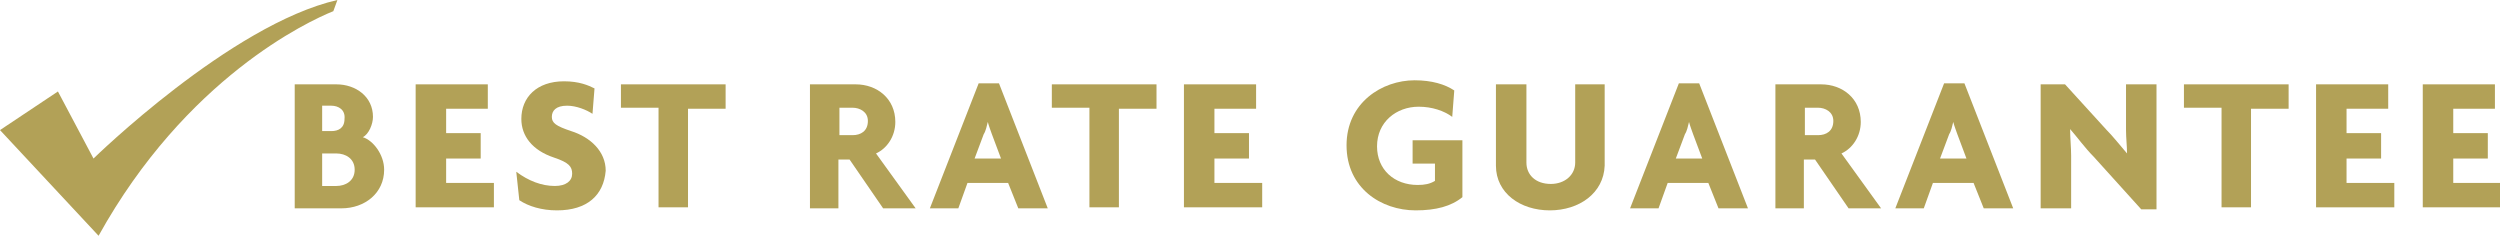
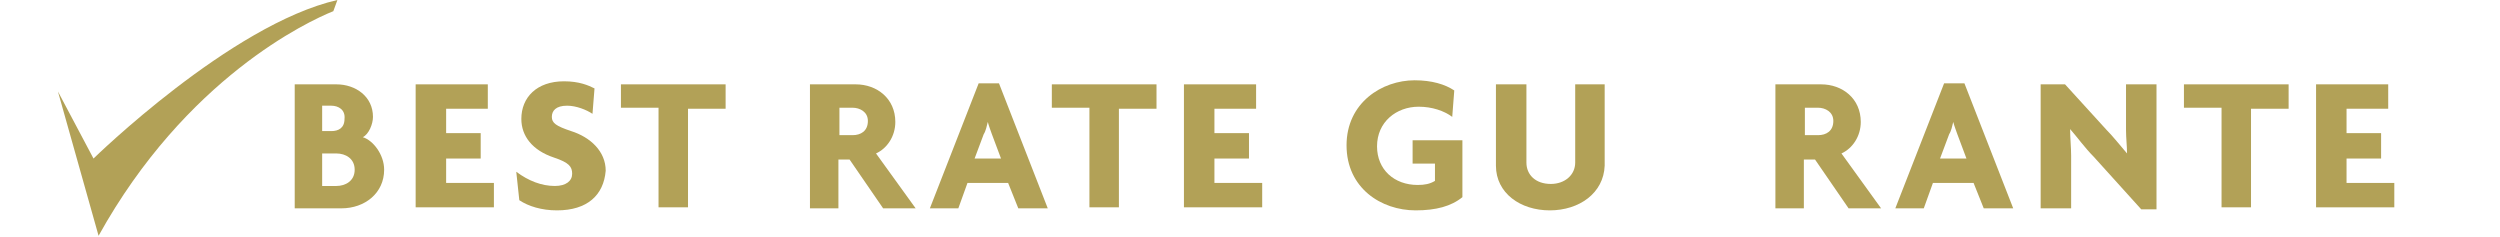
<svg xmlns="http://www.w3.org/2000/svg" version="1.1" id="Layer_1" x="0px" y="0px" viewBox="0 0 246 23.3" style="enable-background:new 0 0 246 23.3;" xml:space="preserve">
  <style type="text/css">
	.st0{fill:#B2A157;}
</style>
  <g>
-     <path class="st0" d="M32.8,1.1c-2.5,1-14.5,6.6-23.1,22.1L0,12.8L5.7,9l3.5,6.6c0,0,13.5-13.2,24-15.6L32.8,1.1z" />
+     <path class="st0" d="M32.8,1.1c-2.5,1-14.5,6.6-23.1,22.1L5.7,9l3.5,6.6c0,0,13.5-13.2,24-15.6L32.8,1.1z" />
    <g>
      <path class="st0" d="M139.3,20.7c-3.4,0-6.8-2.2-6.8-6.4c0-4.2,3.5-6.4,6.7-6.4c1.7,0,3,0.4,3.9,1l-0.2,2.6c-0.8-0.6-2-1-3.3-1    c-2.2,0-4.1,1.5-4.1,3.9c0,2.3,1.7,3.8,4,3.8c0.7,0,1.2-0.1,1.7-0.4v-1.7h-2.2v-2.3h4.9v5.6C142.8,20.3,141.3,20.7,139.3,20.7z" />
      <path class="st0" d="M152.5,20.7c-2.9,0-5.3-1.7-5.3-4.4v-8h3V16c0,1.2,0.9,2.1,2.4,2.1c1.4,0,2.4-0.9,2.4-2.1V8.3h2.9v8    C157.8,19,155.4,20.7,152.5,20.7z" />
-       <path class="st0" d="M169.1,20.5l-1-2.5h-4l-0.9,2.5h-2.8l4.8-12.3h2l4.8,12.3H169.1z M166.6,13.2c-0.1-0.3-0.3-0.8-0.4-1.2h0    c-0.1,0.4-0.2,0.9-0.4,1.2l-0.9,2.4h2.6L166.6,13.2z" />
      <path class="st0" d="M181.9,20.5l-3.3-4.8h-1.1v4.8h-2.8V8.3h4.5c2.1,0,3.9,1.4,3.9,3.7c0,1.4-0.8,2.6-1.9,3.1l3.9,5.4H181.9z     M178.9,10.6h-1.3v2.7h1.3c0.8,0,1.5-0.4,1.5-1.4C180.4,11,179.6,10.6,178.9,10.6z" />
      <path class="st0" d="M195.2,20.5l-1-2.5h-4l-0.9,2.5h-2.8l4.8-12.3h2l4.8,12.3H195.2z M192.6,13.2c-0.1-0.3-0.3-0.8-0.4-1.2h0    c-0.1,0.4-0.2,0.9-0.4,1.2l-0.9,2.4h2.6L192.6,13.2z" />
      <path class="st0" d="M210.7,20.6l-4.7-5.2c-0.8-0.8-1.6-1.9-2.3-2.7l0,0c0,0.9,0.1,1.8,0.1,2.6v5.2h-3V8.3h2.4l4.1,4.5    c0.6,0.6,1.4,1.6,2,2.3l0,0c0-0.7-0.1-1.5-0.1-2.3V8.3h3v12.3H210.7z" />
      <path class="st0" d="M221.5,10.6v9.8h-2.9v-9.8h-3.7V8.3h10.3v2.4H221.5z" />
      <path class="st0" d="M227.9,20.5V8.3h7.1v2.4h-4.1v2.4h3.4v2.5h-3.4V18h4.7v2.4H227.9z" />
-       <path class="st0" d="M238.4,20.5V8.3h7.1v2.4h-4.1v2.4h3.4v2.5h-3.4V18h4.7v2.4H238.4z" />
    </g>
    <g>
      <g>
        <path class="st0" d="M33.6,20.5H29V8.3h4.1c1.9,0,3.6,1.2,3.6,3.2c0,0.7-0.4,1.7-1,2c1,0.3,2.1,1.7,2.1,3.2     C37.8,19,35.9,20.5,33.6,20.5z M32.6,10.4h-0.9v2.5h0.9c0.7,0,1.3-0.3,1.3-1.2C34,10.8,33.3,10.4,32.6,10.4z M33.1,15.1h-1.4v3.2     h1.4c0.9,0,1.8-0.5,1.8-1.6C34.9,15.6,34,15.1,33.1,15.1z" />
        <path class="st0" d="M40.9,20.5V8.3H48v2.4h-4.1v2.4h3.4v2.5h-3.4V18h4.7v2.4H40.9z" />
        <path class="st0" d="M54.8,20.7c-1.5,0-2.8-0.4-3.7-1l-0.3-2.8c1.2,0.9,2.5,1.4,3.8,1.4c1.1,0,1.7-0.5,1.7-1.2S56,16,54.5,15.5     c-2.1-0.7-3.2-2.1-3.2-3.8c0-2.1,1.5-3.7,4.2-3.7c1.5,0,2.4,0.4,3,0.7l-0.2,2.5c-0.6-0.4-1.6-0.8-2.5-0.8c-1.1,0-1.5,0.5-1.5,1.1     c0,0.6,0.4,0.9,1.9,1.4c1.9,0.6,3.4,2,3.4,3.9C59.4,19.2,57.8,20.7,54.8,20.7z" />
        <path class="st0" d="M67.7,10.6v9.8h-2.9v-9.8h-3.7V8.3h10.3v2.4H67.7z" />
        <path class="st0" d="M86.9,20.5l-3.3-4.8h-1.1v4.8h-2.8V8.3h4.5c2.1,0,3.9,1.4,3.9,3.7c0,1.4-0.8,2.6-1.9,3.1l3.9,5.4H86.9z      M83.9,10.6h-1.3v2.7h1.3c0.8,0,1.5-0.4,1.5-1.4C85.4,11,84.6,10.6,83.9,10.6z" />
        <path class="st0" d="M100.2,20.5l-1-2.5h-4l-0.9,2.5h-2.8l4.8-12.3h2l4.8,12.3H100.2z M97.6,13.2c-0.1-0.3-0.3-0.8-0.4-1.2h0     c-0.1,0.4-0.2,0.9-0.4,1.2l-0.9,2.4h2.6L97.6,13.2z" />
        <path class="st0" d="M110.1,10.6v9.8h-2.9v-9.8h-3.7V8.3h10.3v2.4H110.1z" />
        <path class="st0" d="M116.5,20.5V8.3h7.1v2.4h-4.1v2.4h3.4v2.5h-3.4V18h4.7v2.4H116.5z" />
      </g>
    </g>
  </g>
</svg>